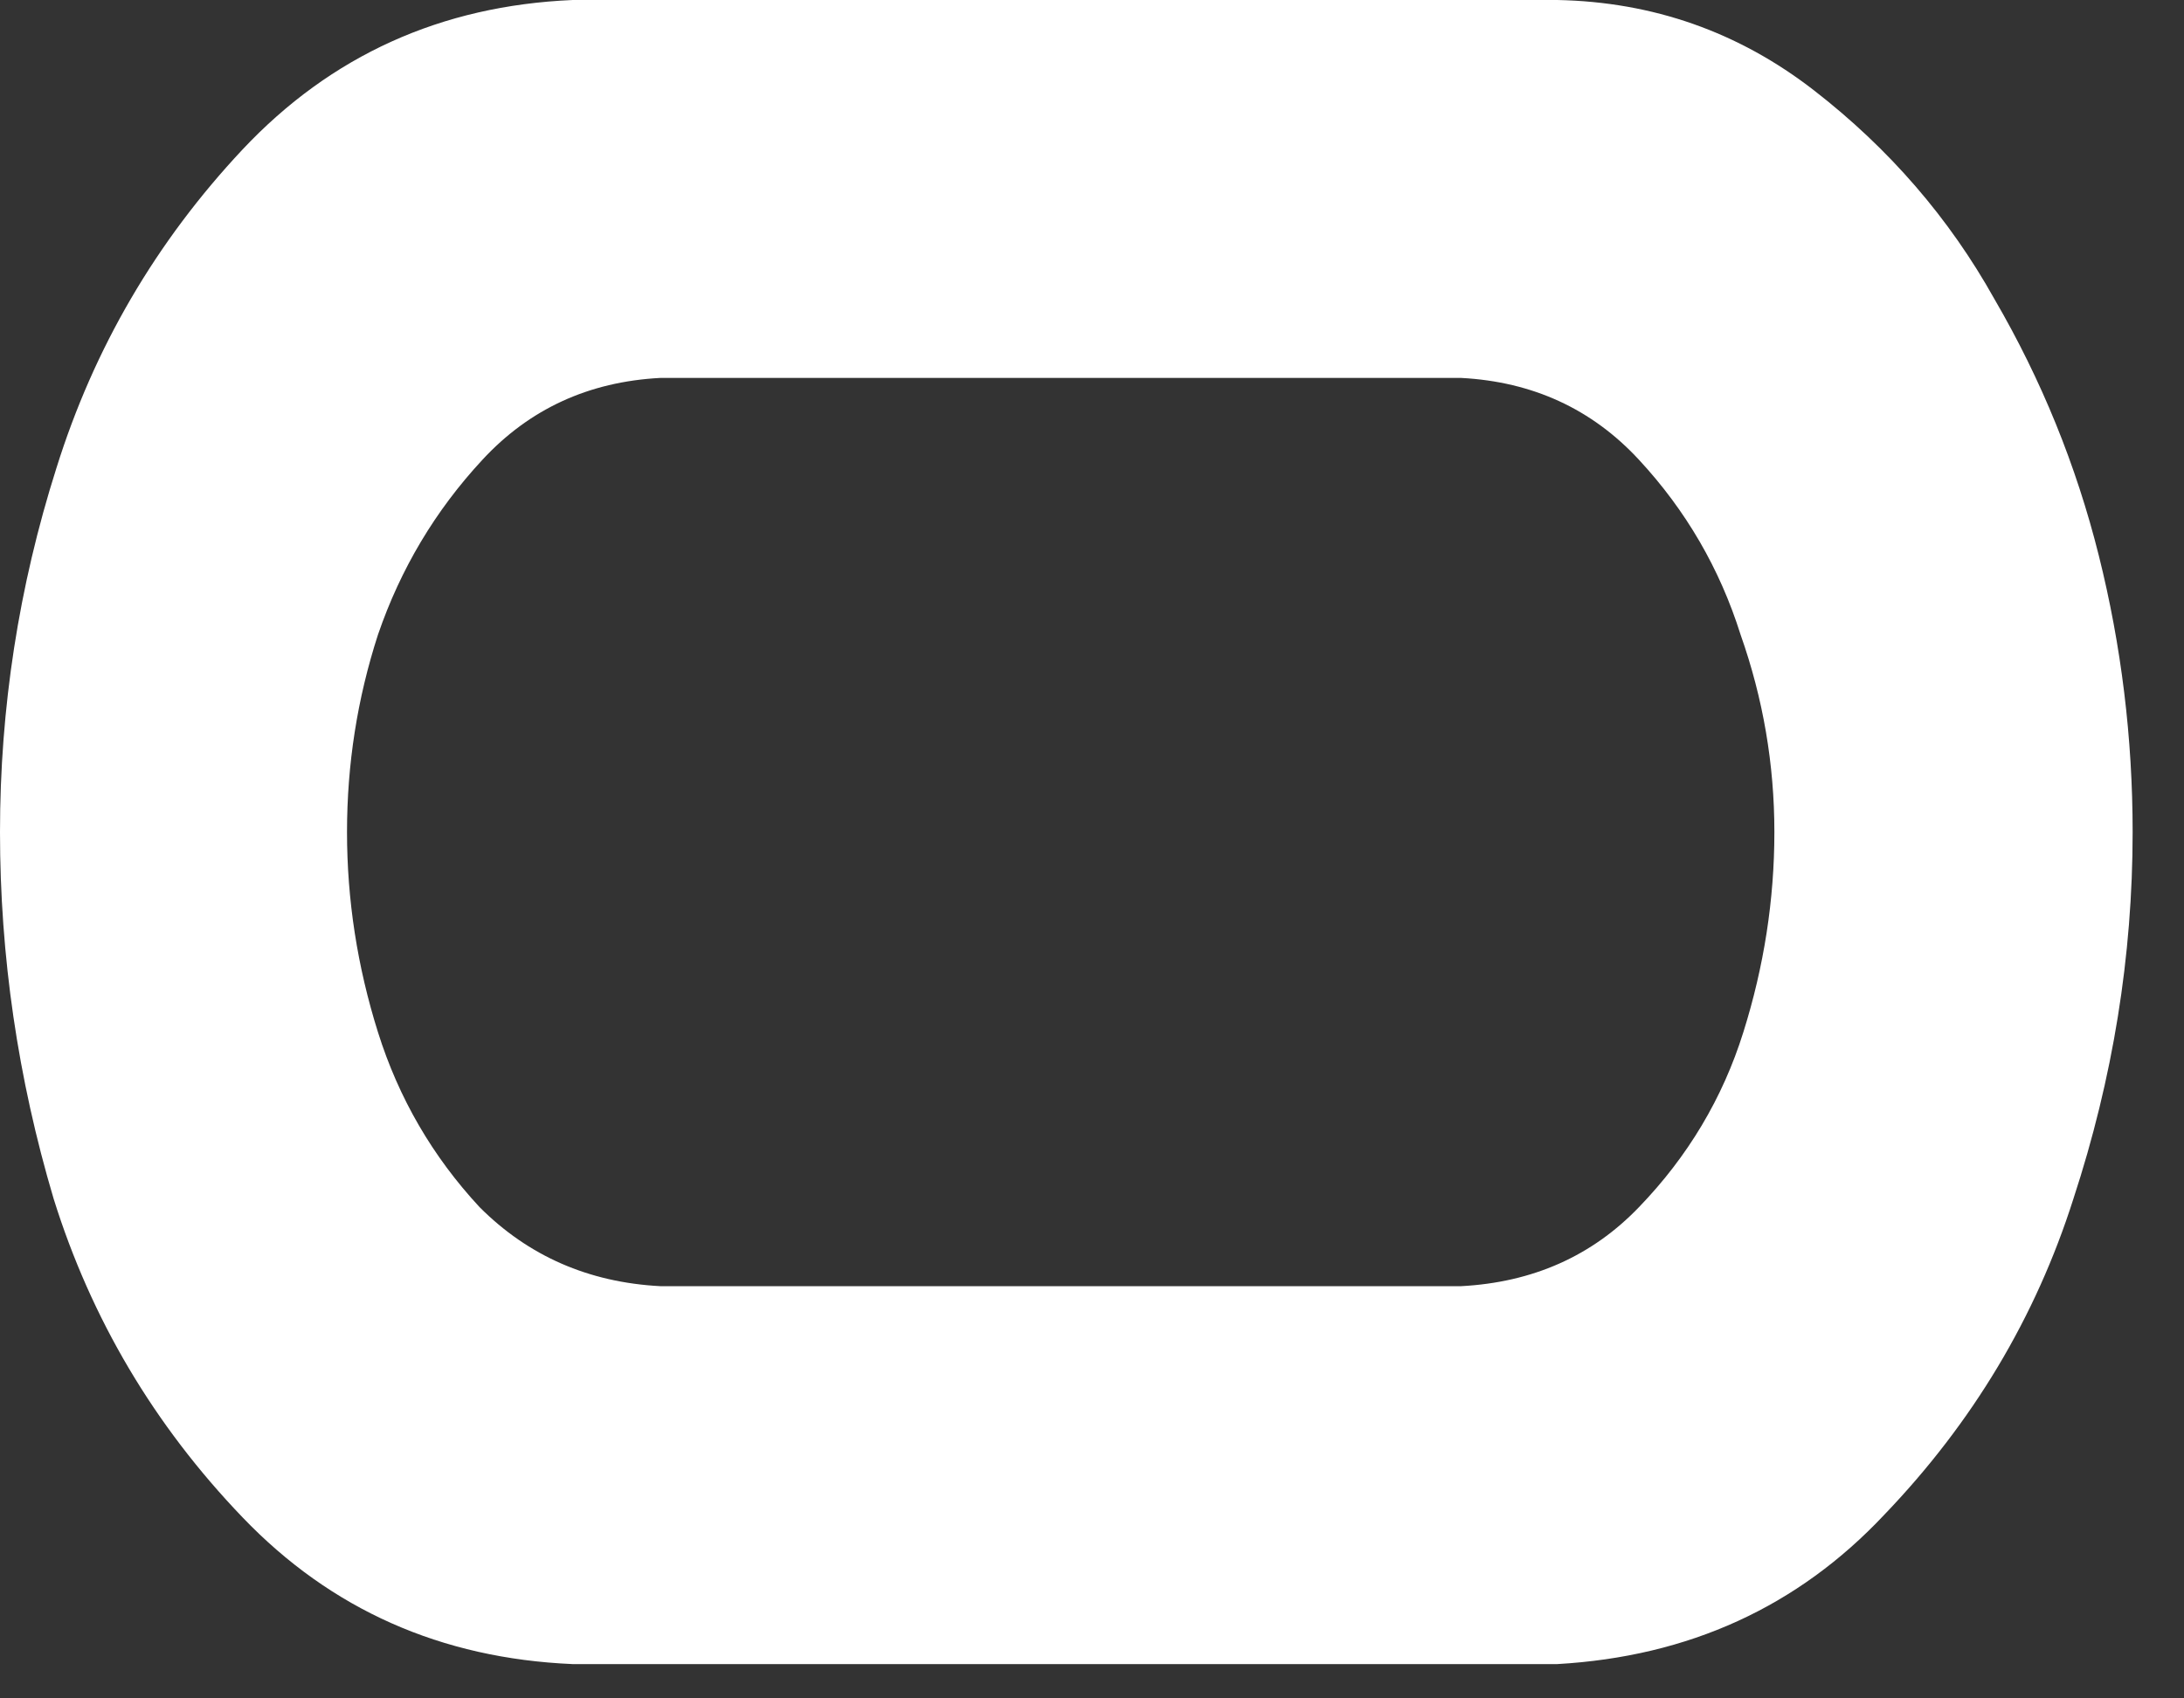
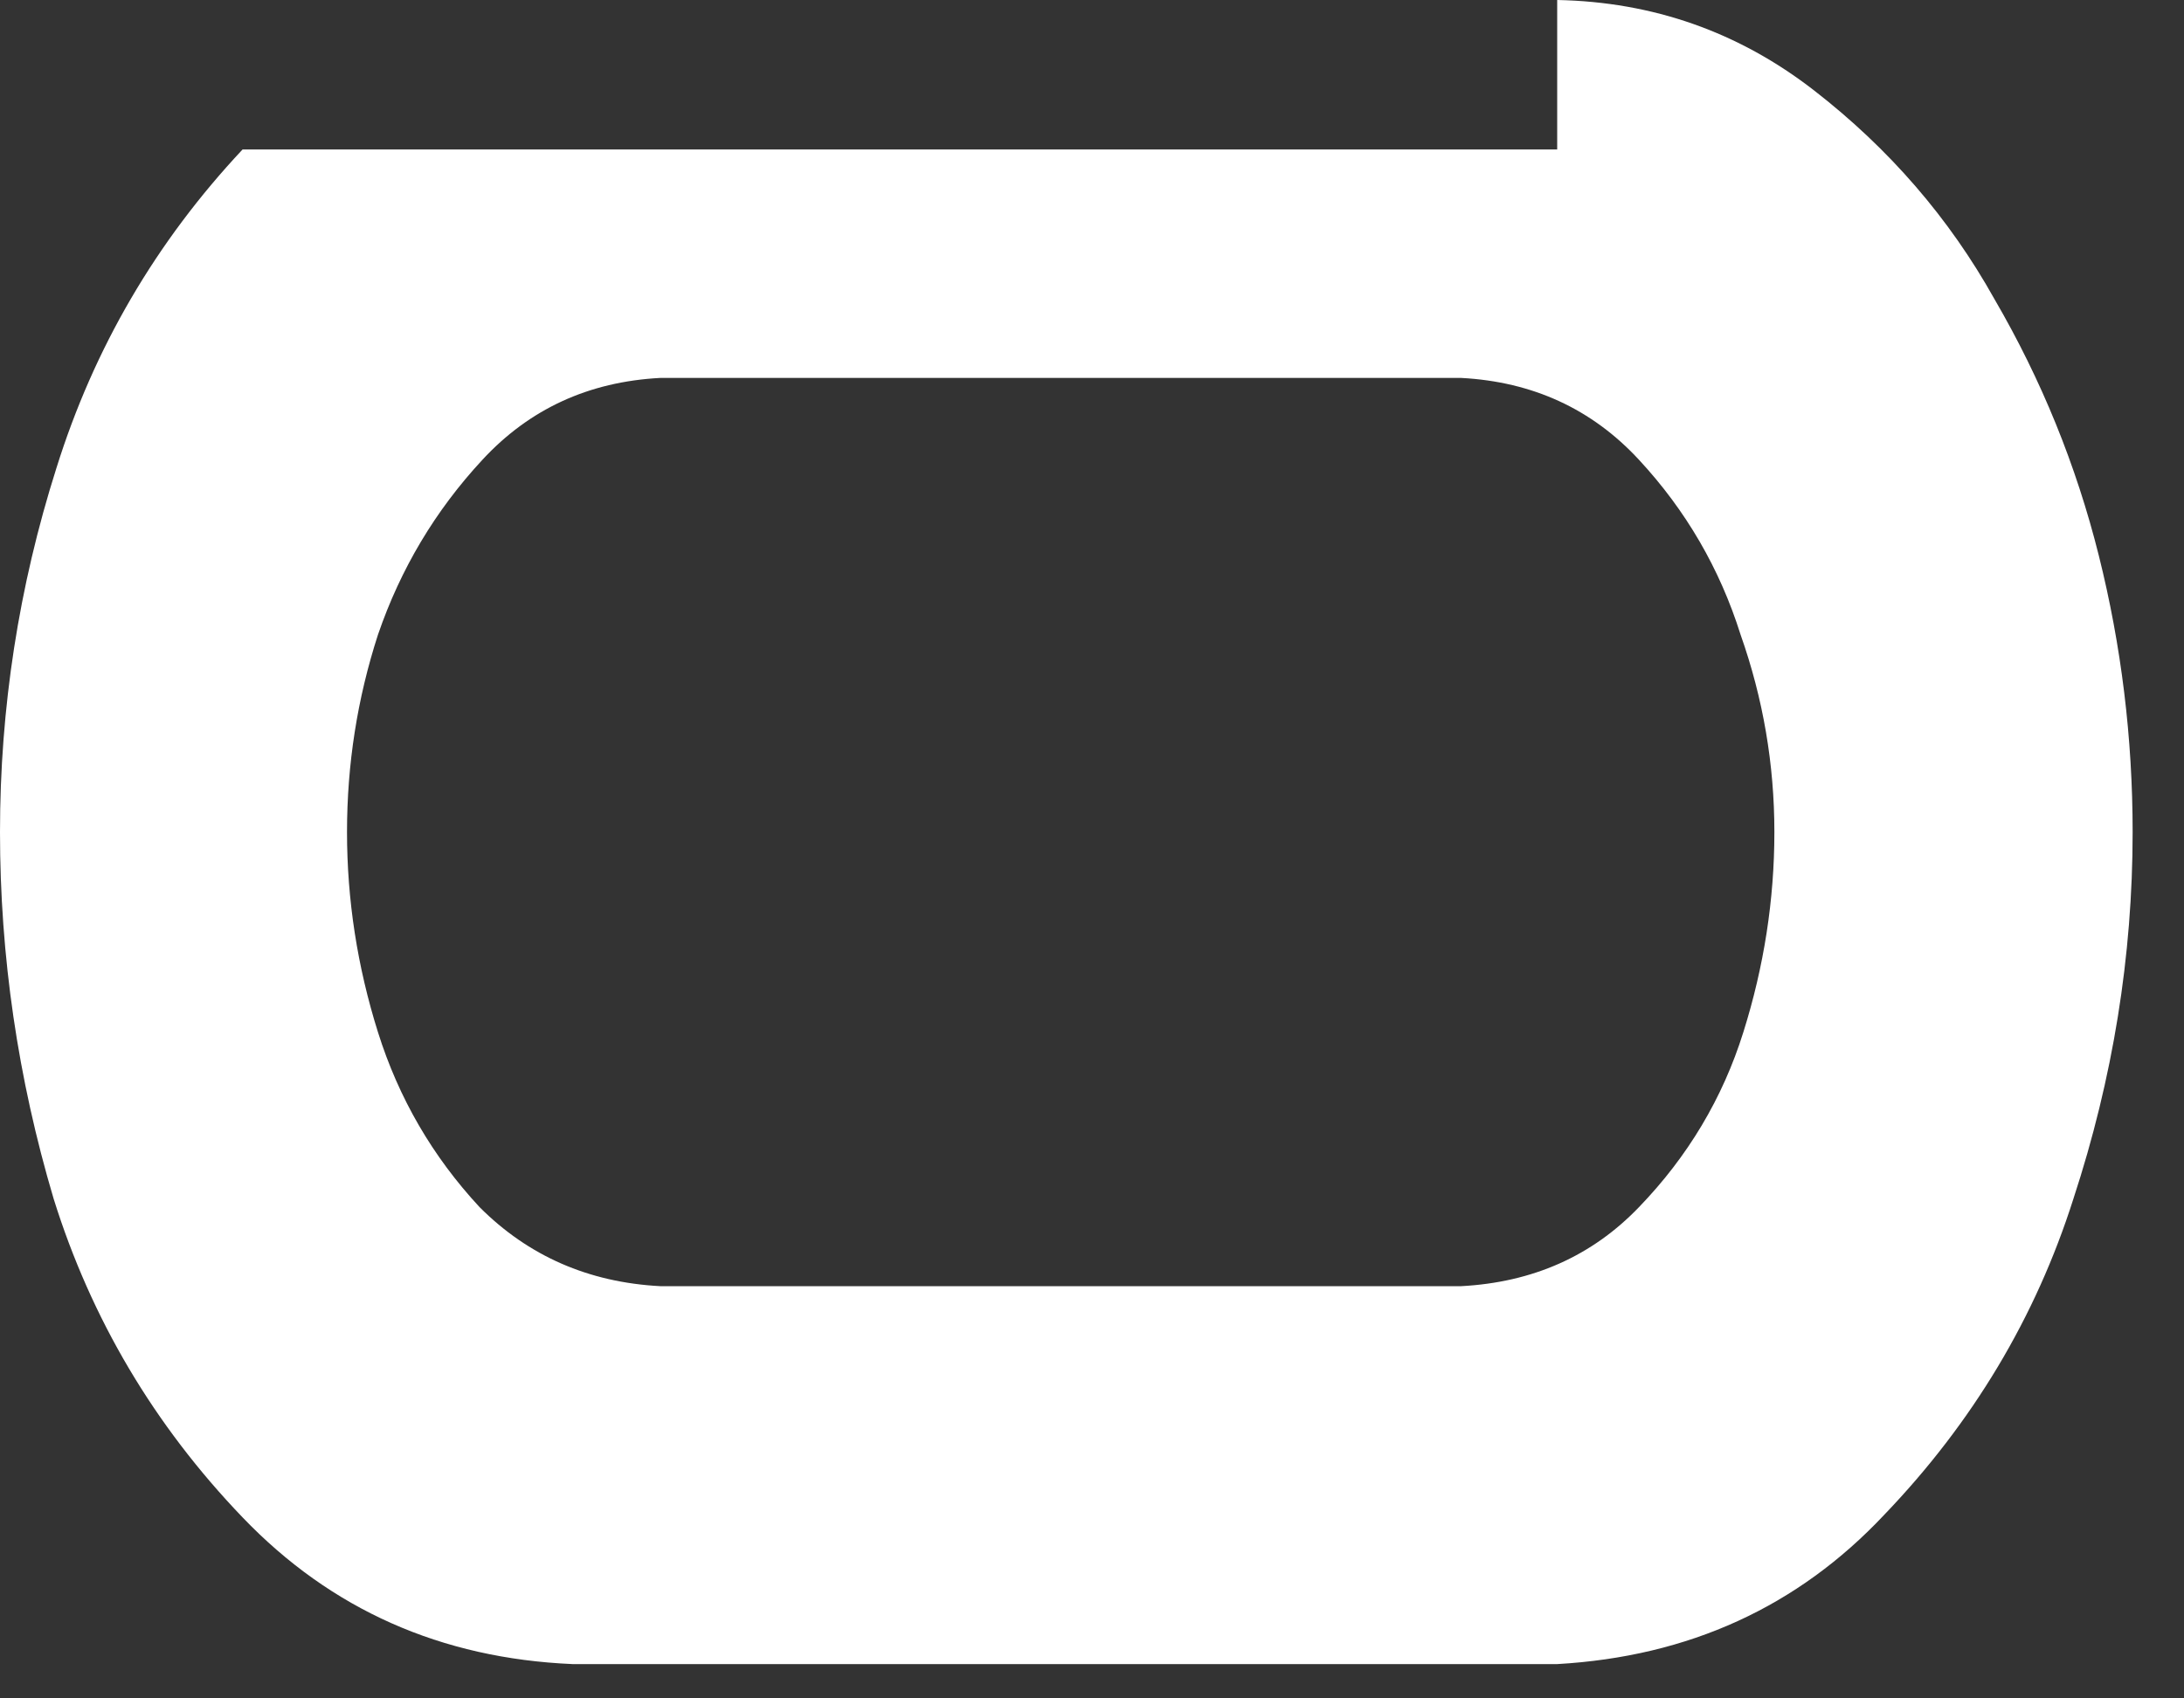
<svg xmlns="http://www.w3.org/2000/svg" fill="none" height="100%" overflow="visible" preserveAspectRatio="none" style="display: block;" viewBox="0 0 27 21" width="100%">
  <rect x="0" y="0" width="27" height="21" fill="#333333" stroke="none" />
-   <path d="M19.251 0C20.436 0.023 21.494 0.395 22.424 1.116C23.354 1.837 24.098 2.697 24.656 3.697C25.238 4.696 25.668 5.754 25.947 6.87C26.226 7.986 26.365 9.126 26.365 10.288C26.365 11.822 26.121 13.334 25.633 14.822C25.168 16.286 24.389 17.588 23.296 18.728C22.227 19.867 20.878 20.483 19.251 20.576H7.08C5.452 20.506 4.092 19.902 2.999 18.762C1.906 17.623 1.128 16.31 0.663 14.822C0.221 13.334 0 11.822 0 10.288C0 8.754 0.232 7.254 0.697 5.789C1.162 4.301 1.93 2.988 2.999 1.848C4.092 0.686 5.452 0.07 7.08 0H7.742H18.588H19.251ZM18.065 15.903C18.948 15.856 19.681 15.531 20.262 14.926C20.867 14.299 21.297 13.578 21.552 12.764C21.808 11.95 21.936 11.125 21.936 10.288C21.936 9.451 21.797 8.637 21.518 7.847C21.262 7.033 20.843 6.312 20.262 5.685C19.681 5.057 18.948 4.72 18.065 4.673H8.161C7.277 4.72 6.545 5.057 5.964 5.685C5.382 6.312 4.952 7.033 4.673 7.847C4.417 8.637 4.29 9.451 4.29 10.288C4.29 11.125 4.417 11.95 4.673 12.764C4.929 13.578 5.347 14.299 5.929 14.926C6.533 15.531 7.277 15.856 8.161 15.903H18.065Z" fill="white" id="Vector" />
+   <path d="M19.251 0C20.436 0.023 21.494 0.395 22.424 1.116C23.354 1.837 24.098 2.697 24.656 3.697C25.238 4.696 25.668 5.754 25.947 6.87C26.226 7.986 26.365 9.126 26.365 10.288C26.365 11.822 26.121 13.334 25.633 14.822C25.168 16.286 24.389 17.588 23.296 18.728C22.227 19.867 20.878 20.483 19.251 20.576H7.08C5.452 20.506 4.092 19.902 2.999 18.762C1.906 17.623 1.128 16.31 0.663 14.822C0.221 13.334 0 11.822 0 10.288C0 8.754 0.232 7.254 0.697 5.789C1.162 4.301 1.93 2.988 2.999 1.848H7.742H18.588H19.251ZM18.065 15.903C18.948 15.856 19.681 15.531 20.262 14.926C20.867 14.299 21.297 13.578 21.552 12.764C21.808 11.95 21.936 11.125 21.936 10.288C21.936 9.451 21.797 8.637 21.518 7.847C21.262 7.033 20.843 6.312 20.262 5.685C19.681 5.057 18.948 4.72 18.065 4.673H8.161C7.277 4.72 6.545 5.057 5.964 5.685C5.382 6.312 4.952 7.033 4.673 7.847C4.417 8.637 4.29 9.451 4.29 10.288C4.29 11.125 4.417 11.95 4.673 12.764C4.929 13.578 5.347 14.299 5.929 14.926C6.533 15.531 7.277 15.856 8.161 15.903H18.065Z" fill="white" id="Vector" />
</svg>